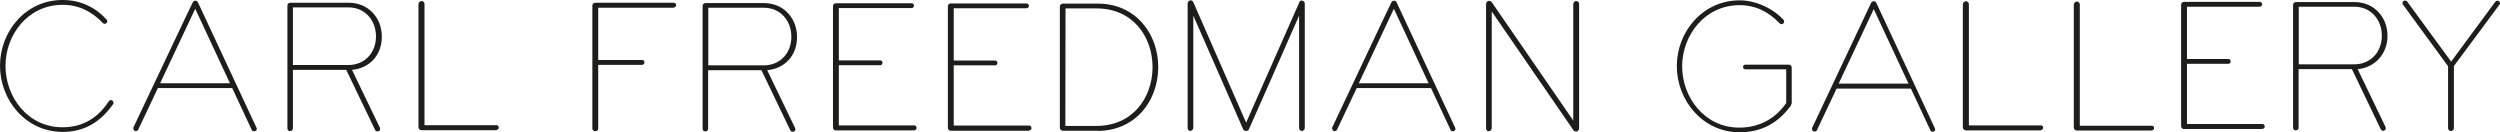
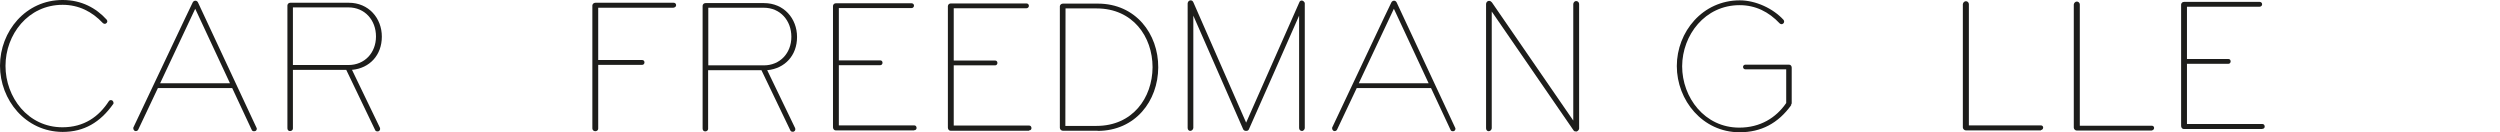
<svg xmlns="http://www.w3.org/2000/svg" id="Layer_1" width="1453.5" height="76.9" viewBox="0 0 1453.5 76.9">
  <defs>
    <style>.cls-1{fill:#1d1d1b;}</style>
  </defs>
  <g id="Layer_1-2">
    <path class="cls-1" d="M65.8,60.5c-7.5,10.6-16.9,16.2-29.4,16.2C14.8,76.6,0,58.1,0,38.2S14.9-.1,36.5,0C47.4,0,55.9,4.7,62,11.4c.2.2.4.7.4,1s-.2.8-.6,1.1c-.6.6-1.4.4-2-.1-6.3-6.7-14.1-10.6-23.4-10.6C16.3,2.8,3.2,20.1,3.2,38.3s13,35.7,33.1,35.7c12.6,0,21.2-6.2,27-15.2.4-.7,1.4-.8,2.1-.3.3.3.6.8.6,1.2s0,.6-.2.9h0v-.1Z" />
    <path class="cls-1" d="M148.3,76.2c-.2.1-.4.1-.7.1-.6,0-1.1-.3-1.3-.9l-11.3-24.2h-43.2l-11.4,24.1c-.2.5-.8.9-1.3.9s-.4,0-.7-.1c-.5-.2-.9-.9-.9-1.5s0-.3.1-.6C111.7,1.9,112,1.5,112,1.5c.2-.5.8-1.1,1.6-1.1s1.3.6,1.5,1c0,0,.1.3,34,72.8.1.2.2.3.2.6,0,.6-.3,1.2-.9,1.4h-.1ZM113.5,5.1l-20.4,43.3h40.6L113.5,5.1h0Z" />
    <path class="cls-1" d="M204.6,40.5l16.3,33.8c.3.8,0,1.7-.8,2-.2.1-.3.1-.6.1-.6,0-1.2-.2-1.4-.8l-16.8-35h-31v34.1c0,.9-.8,1.5-1.7,1.5s-1.5-.7-1.5-1.6V3.1c.1-.9.8-1.5,1.7-1.5h34c11.5,0,19.2,8.9,19.2,19.7s-7.1,18.3-17.2,19.3h0l-.2-.1ZM202.6,4.3h-32.3v33.5h32.3c9.4,0,16-7.1,16-16.6s-6.5-16.9-16-16.9Z" />
-     <path class="cls-1" d="M288.7,75.7h-43.7c-.9,0-1.7-.9-1.7-1.7V2.3c.1-.9.9-1.7,1.8-1.7s1.7.8,1.7,1.7v70.5c-.1,0,41.9,0,41.9,0,.8,0,1.3.6,1.3,1.3s-.6,1.4-1.3,1.4v.2Z" />
    <path class="cls-1" d="M391.6,4.5h-43.8v30.4h25.6c.8,0,1.3.6,1.3,1.4s-.6,1.4-1.3,1.4h-25.6v37.1c0,.9-.8,1.5-1.7,1.5s-1.7-.7-1.7-1.6V3.1c.1-.9.9-1.5,1.8-1.5h45.5c.8,0,1.4.6,1.4,1.4s-.7,1.4-1.4,1.4h0l-.1.1Z" />
    <path class="cls-1" d="M446,40.7l16.3,33.8c.3.8,0,1.7-.8,2-.2.1-.3.1-.6.1-.5,0-1.2-.2-1.4-.8l-16.8-35h-31v34.1c0,.9-.8,1.5-1.7,1.5s-1.5-.7-1.5-1.6V3.3c.1-.9.8-1.5,1.7-1.5h34c11.5,0,19.2,8.9,19.2,19.7s-7.1,18.3-17.2,19.3h0l-.2-.1ZM444.1,4.5h-32.3v33.5h32.3c9.4,0,16-7.1,16-16.6s-6.5-16.9-16-16.9Z" />
    <path class="cls-1" d="M531.4,75.8h-45.6c-.9,0-1.5-.9-1.5-1.8V3.4c.1-.9.8-1.5,1.7-1.5h44c.8,0,1.4.6,1.4,1.4s-.7,1.4-1.4,1.4h-42.3v30.4h24.1c.8,0,1.3.6,1.3,1.4s-.6,1.4-1.3,1.4h-24.1v35h43.9c.8,0,1.3.7,1.3,1.5s-.6,1.3-1.3,1.3h0l-.2.1Z" />
    <path class="cls-1" d="M598.2,76h-45.6c-.9,0-1.5-.9-1.5-1.8V3.5c.1-.9.8-1.5,1.7-1.5h44c.8,0,1.4.6,1.4,1.4s-.7,1.4-1.4,1.4h-42.3v30.4h24.1c.8,0,1.3.6,1.3,1.4s-.6,1.4-1.3,1.4h-24.1v35h43.9c.8,0,1.3.7,1.3,1.5s-.6,1.3-1.3,1.3h0l-.2.2Z" />
    <path class="cls-1" d="M638.2,76h-20.3c-.9,0-1.7-.8-1.7-1.7V3.6c.1-.9.9-1.5,1.8-1.5h20.3c22,0,35.2,17.6,35.1,37.1s-13.3,36.9-35.3,36.9l.1-.1ZM637.6,4.9h-18.1l-.1,68.3h18.1c21,0,32.5-16.3,32.6-34.1,0-17.8-11.5-34.2-32.5-34.2Z" />
    <path class="cls-1" d="M756.8,76.1c-.9,0-1.5-.8-1.5-1.7V9.1c.1,0-29.2,66.1-29.2,66.1-.3.7-.9.9-1.6.9s-1.3-.2-1.7-.9l-29-66.1v65.3c-.1.9-.9,1.7-1.8,1.7s-1.5-.8-1.5-1.7V1.9c.1-.9.8-1.7,1.7-1.7s1.3.5,1.6,1.1l30.7,70L755.5,1.2c.2-.6.8-.9,1.4-.9s1.7.8,1.7,1.7v72.5c-.1.9-.9,1.7-1.8,1.7h0v-.1Z" />
    <path class="cls-1" d="M845.3,76.2c-.2.1-.4.1-.7.1-.6,0-1.1-.3-1.3-.9l-11.3-24.2h-43.2l-11.4,24.1c-.2.5-.8.9-1.3.9s-.4,0-.7-.1c-.5-.2-.9-.9-.9-1.5s0-.3.1-.6C808.6,1.8,808.9,1.5,808.9,1.5c.2-.5.8-1.1,1.6-1.1s1.3.6,1.5,1c0,0,.1.3,34,72.8.1.2.2.3.2.6,0,.6-.3,1.2-.9,1.4h0ZM810.4,5.1l-20.4,43.3h40.6l-20.2-43.3h0Z" />
    <path class="cls-1" d="M916.3,76.4c-.6.1-1.2-.1-1.5-.7l-47.5-69v67.9c-.1.9-.9,1.7-1.8,1.7s-1.5-.8-1.5-1.7V2.2c.1-.9.8-1.7,1.7-1.7s1.3.5,1.7.9l47.3,68.7V2.3c.1-.9.8-1.7,1.7-1.7s1.7.8,1.7,1.7v72.5c-.1.8-.8,1.5-1.6,1.7h0l-.2-.1Z" />
    <path class="cls-1" d="M1041.5,61c-7.7,10.8-17.7,15.9-30.1,15.9-21.5,0-36.5-18.6-36.5-38.5S989.9.2,1011.5.2c9.25,0,19.4,4.7,25.5,11.4.2.3.3.7.3,1s-.2.9-.6,1.1c-.6.6-1.4.4-2-.1-6.3-6.7-14-10.6-23.3-10.6-20.1,0-33.3,17.3-33.4,35.5,0,18.2,13.1,35.7,33.2,35.7,12.2,0,21.4-5.7,27.3-14.3v-19.6h-23.8c-.8,0-1.3-.7-1.3-1.4s.6-1.3,1.3-1.3h25.5c.9,0,1.5.8,1.5,1.7v20.6c0,.5-.3.9-.5,1.2h0l.3-.1Z" />
-     <path class="cls-1" d="M1124.3,76.5c-.2.1-.4.1-.7.1-.6,0-1.1-.3-1.3-.9l-11.3-24.2h-43.2l-11.4,24.1c-.2.5-.8.9-1.3.9s-.4,0-.7-.1c-.5-.2-.9-.9-.9-1.5s0-.3.1-.6C1087.6,2.1,1087.8,1.8,1087.8,1.8c.2-.5.8-1.1,1.6-1.1s1.3.6,1.5,1c0,0,.1.3,34,72.8.1.2.2.3.2.6,0,.6-.3,1.2-.9,1.4h.1ZM1089.4,5.3l-20.4,43.3h40.6l-20.2-43.3h0Z" />
    <path class="cls-1" d="M1186.6,75.8h-43.7c-.9,0-1.7-.9-1.7-1.7V2.4c.1-.9.9-1.7,1.8-1.7s1.7.8,1.7,1.7v70.5c-.1,0,41.9,0,41.9,0,.8,0,1.3.6,1.3,1.3s-.6,1.4-1.3,1.4v.2Z" />
    <path class="cls-1" d="M1251.1,75.9h-43.7c-.9,0-1.7-.9-1.7-1.7V2.6c.1-.9.9-1.7,1.8-1.7s1.7.8,1.7,1.7v70.5c-.1,0,41.9,0,41.9,0,.8,0,1.3.6,1.3,1.3s-.6,1.4-1.3,1.4v.1Z" />
    <path class="cls-1" d="M1315.2,75h-45.6c-.9,0-1.5-.9-1.5-1.8V2.6c.1-.9.8-1.5,1.7-1.5h44c.8,0,1.4.6,1.4,1.4s-.7,1.4-1.4,1.4h-42.3v30.4h24.1c.8,0,1.3.6,1.3,1.4s-.6,1.4-1.3,1.4h-24.1v35h43.9c.8,0,1.3.7,1.3,1.5s-.6,1.3-1.3,1.3h0l-.2.1Z" />
-     <path class="cls-1" d="M1370.7,40.1l16.3,33.8c.3.8,0,1.7-.8,2-.2.1-.3.1-.6.1-.6,0-1.2-.2-1.4-.8l-16.8-35h-31v34.1c0,.9-.8,1.5-1.7,1.5s-1.5-.7-1.5-1.6V2.7c.1-.9.8-1.5,1.7-1.5h34c11.5,0,19.2,8.9,19.2,19.7,0,10.2-7.1,18.3-17.2,19.3h0l-.2-.1ZM1368.8,3.9h-32.3v33.5h32.3c9.4,0,16-7.1,16-16.6s-6.5-16.9-16-16.9Z" />
-     <path class="cls-1" d="M1453.1,2.8l-26.4,35.6v36.1c0,.9-.8,1.7-1.7,1.7s-1.7-.8-1.7-1.7v-36l-26.2-35.8c-.2-.2-.3-.6-.3-.9s.1-.9.6-1.2c.2-.2.6-.3.9-.3s1,.2,1.3.7l25.5,34.8,25.6-34.7c.3-.4.8-.7,1.2-.7s.7.1,1,.3c.4.3.6.8.6,1.2s-.1.7-.3.9h-.1Z" />
  </g>
</svg>